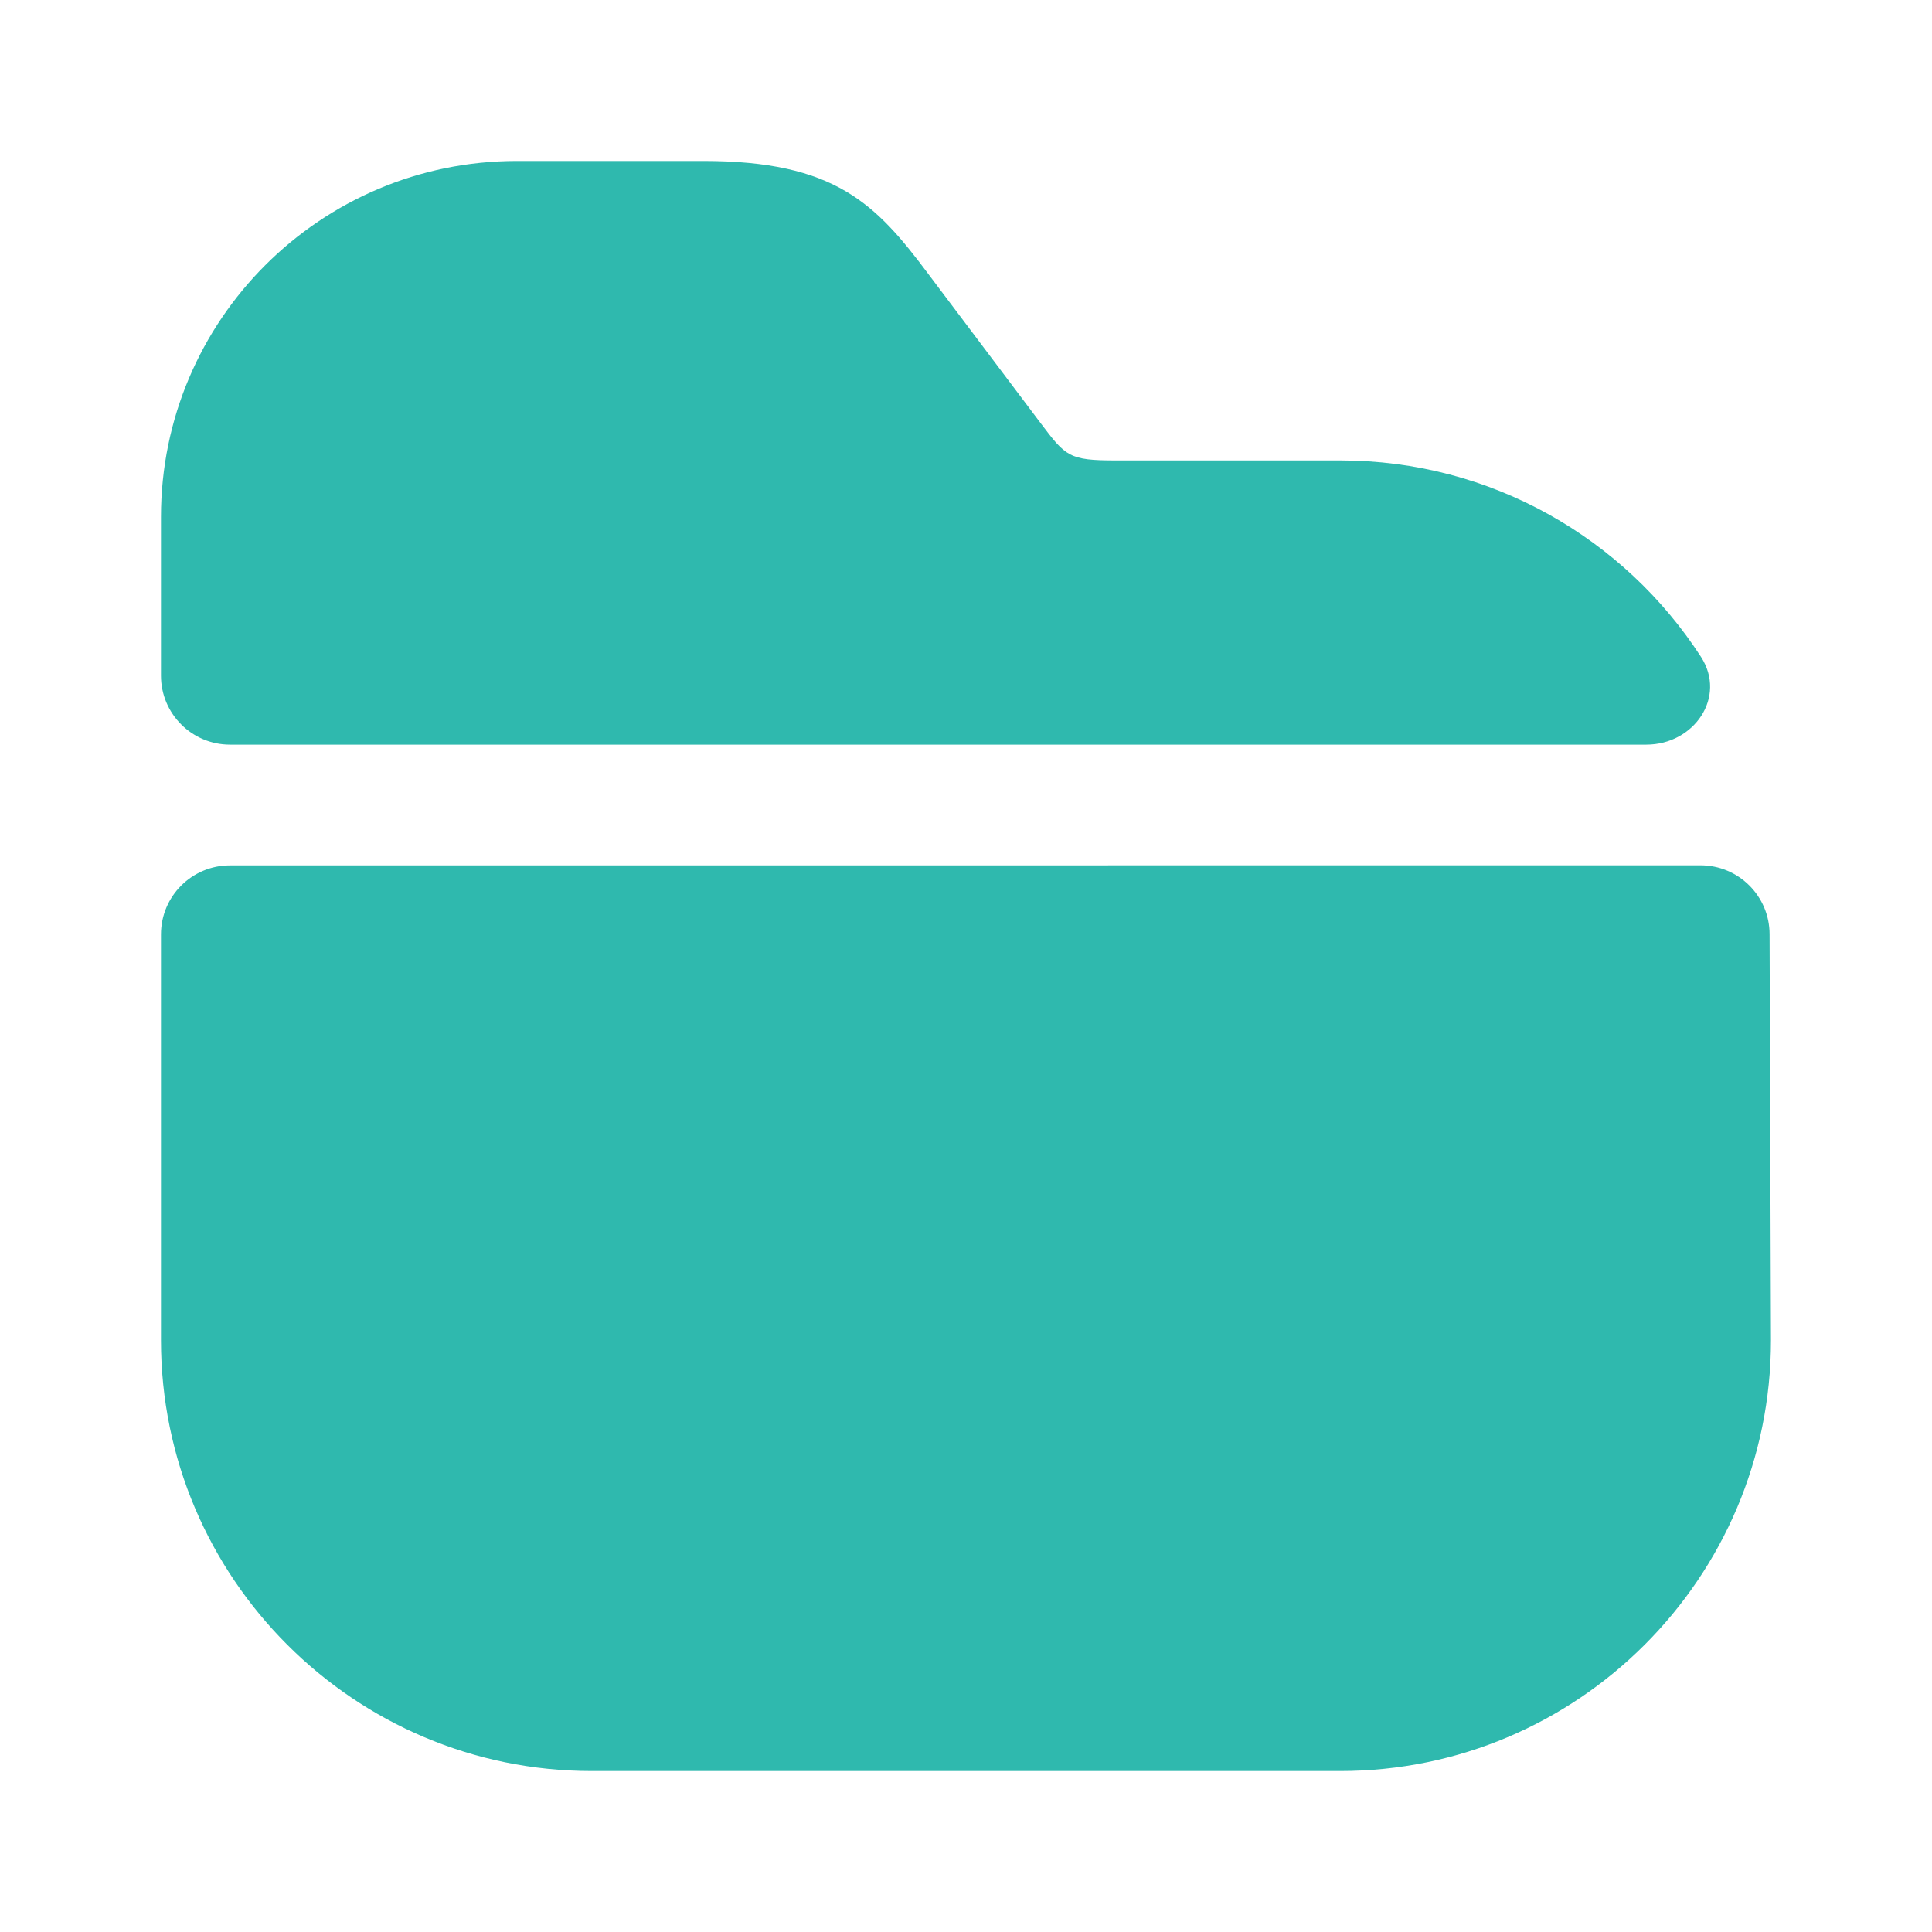
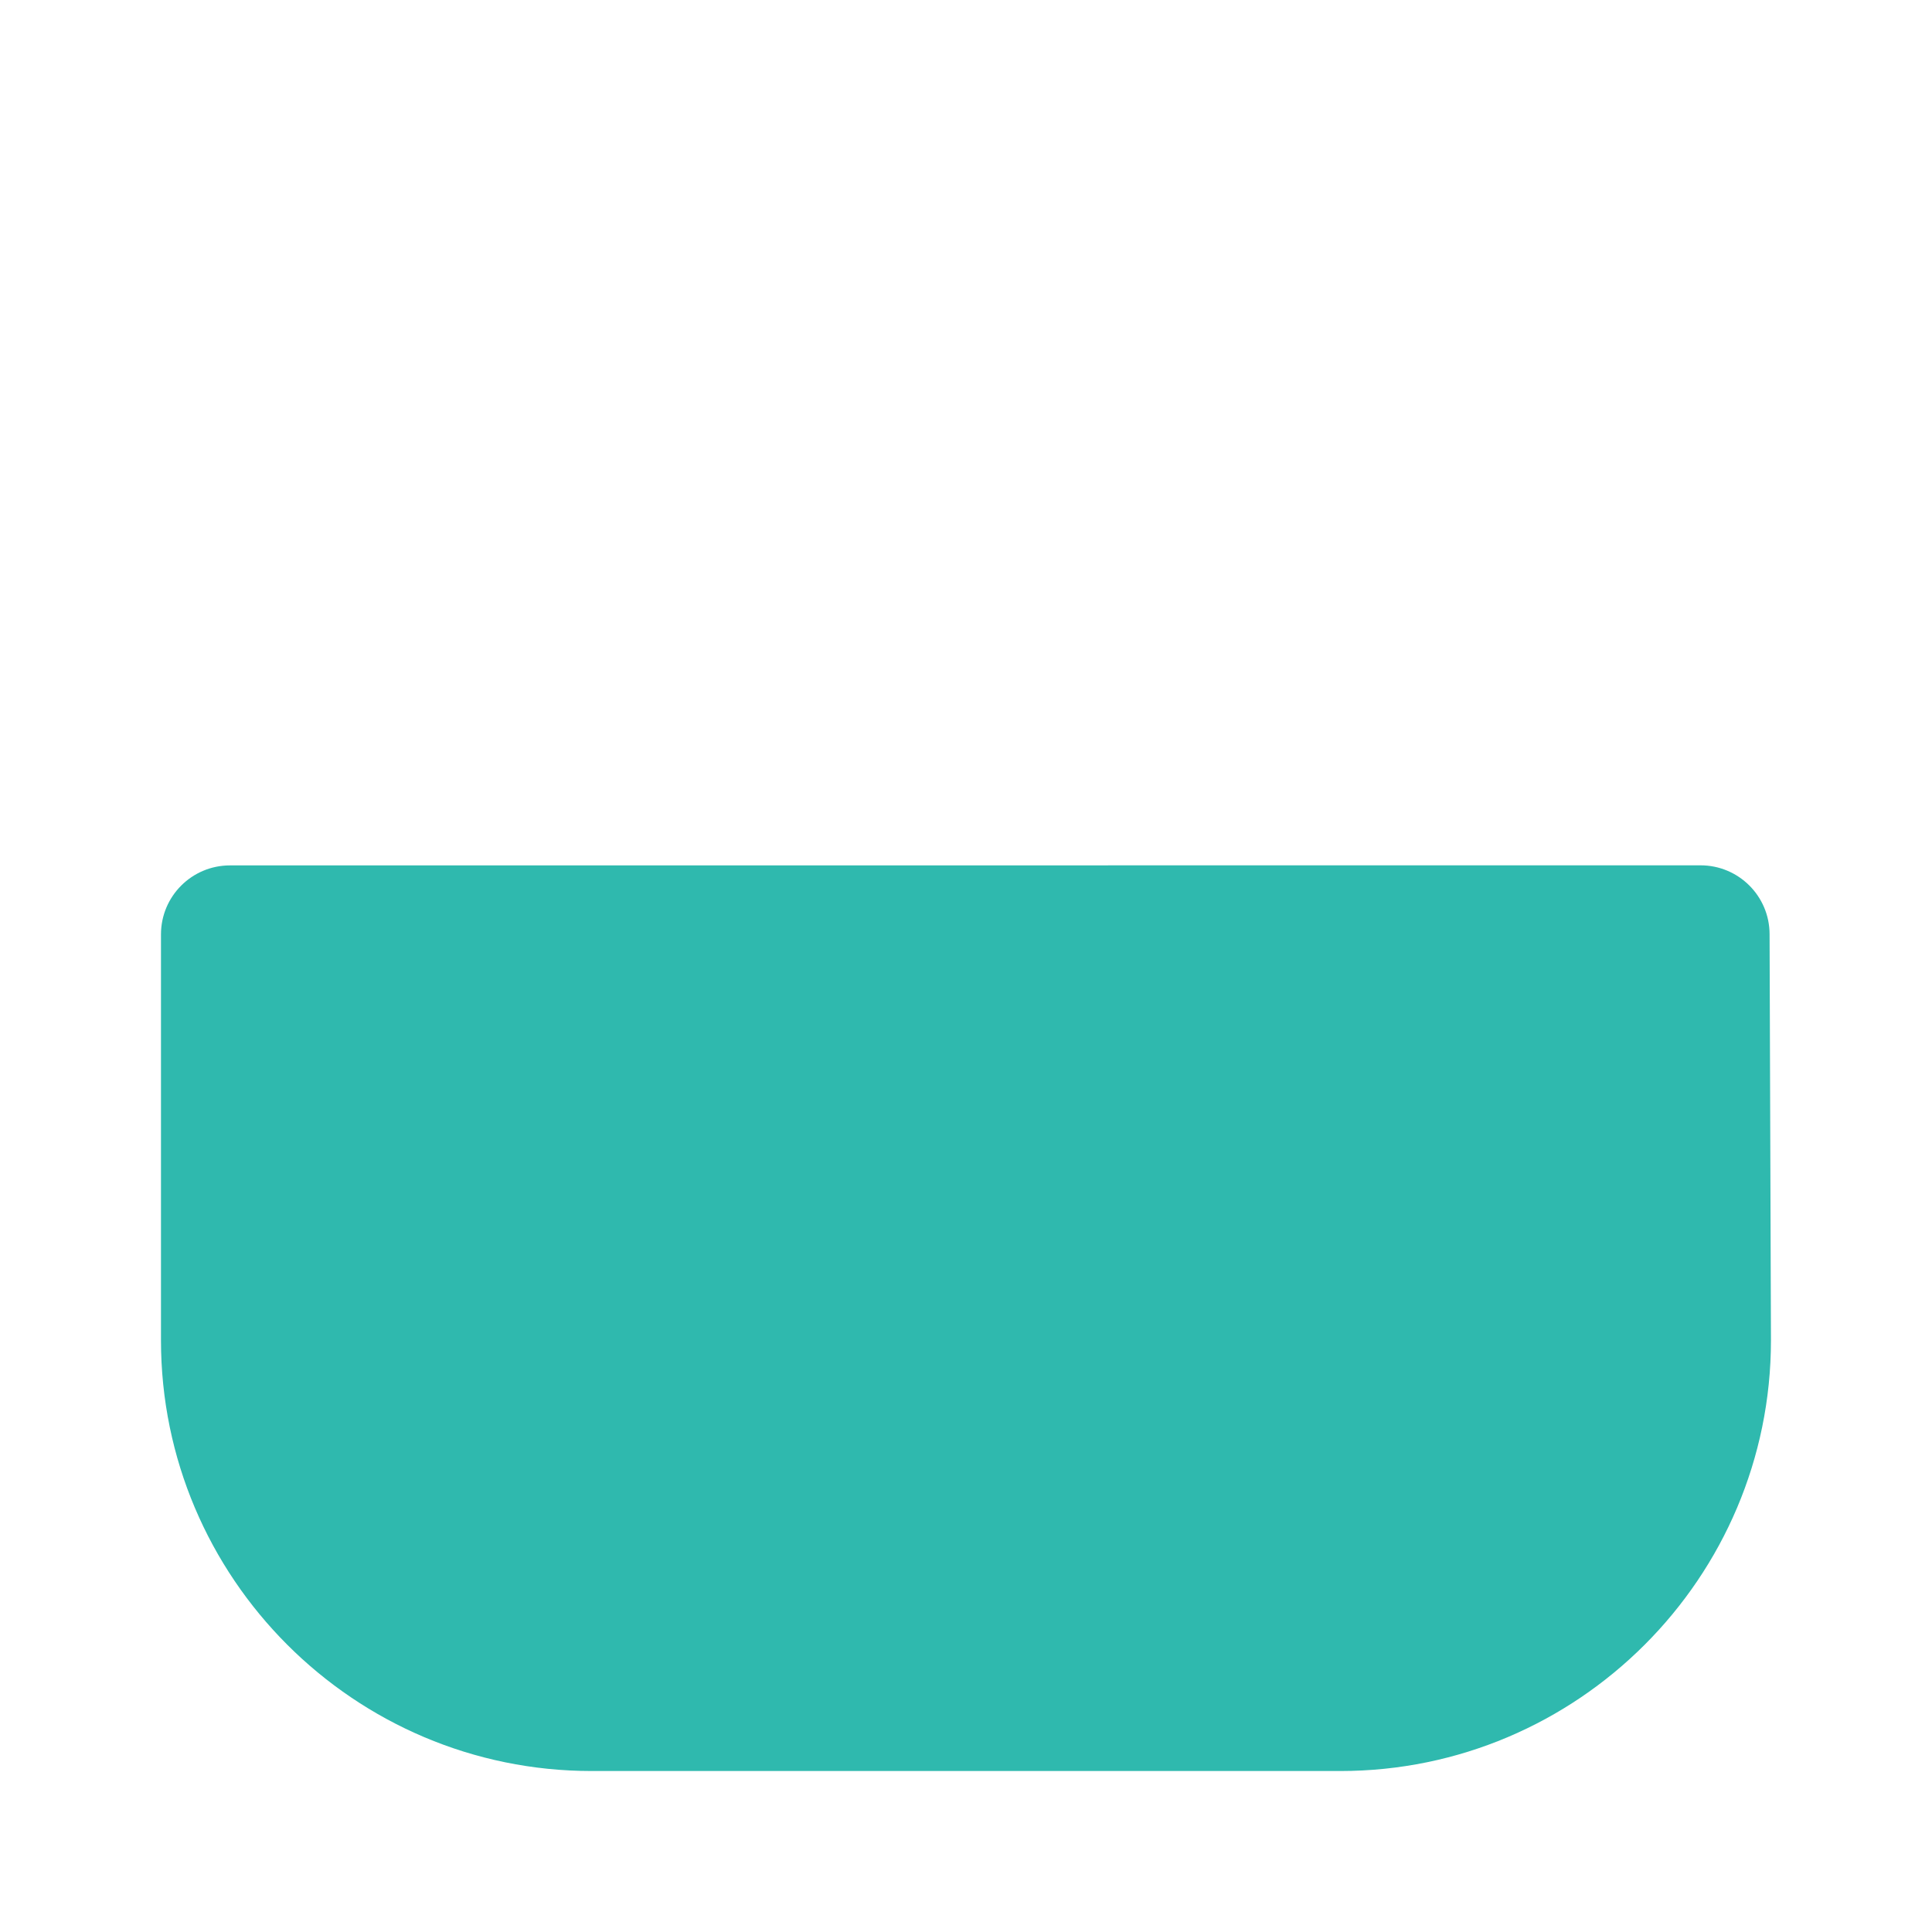
<svg xmlns="http://www.w3.org/2000/svg" width="28" height="28" viewBox="0 0 28 28" fill="none">
-   <path d="M24.652 9.52C25.028 10.101 24.552 10.792 23.86 10.792H3.333C2.781 10.792 2.333 10.344 2.333 9.792V7.49C2.333 4.643 4.643 2.333 7.49 2.333H10.196C12.098 2.333 12.693 2.952 13.451 3.967L15.085 6.137C15.446 6.615 15.493 6.673 16.17 6.673H19.425C21.615 6.673 23.543 7.806 24.652 9.52Z" fill="#2FB9AE" />
  <path d="M24.646 12.541C25.197 12.541 25.645 12.987 25.646 13.538L25.666 19.425C25.666 22.867 22.866 25.667 19.425 25.667H8.575C5.133 25.667 2.333 22.867 2.333 19.425V13.542C2.333 12.989 2.781 12.542 3.333 12.542L24.646 12.541Z" fill="#2FB9AE" />
</svg>